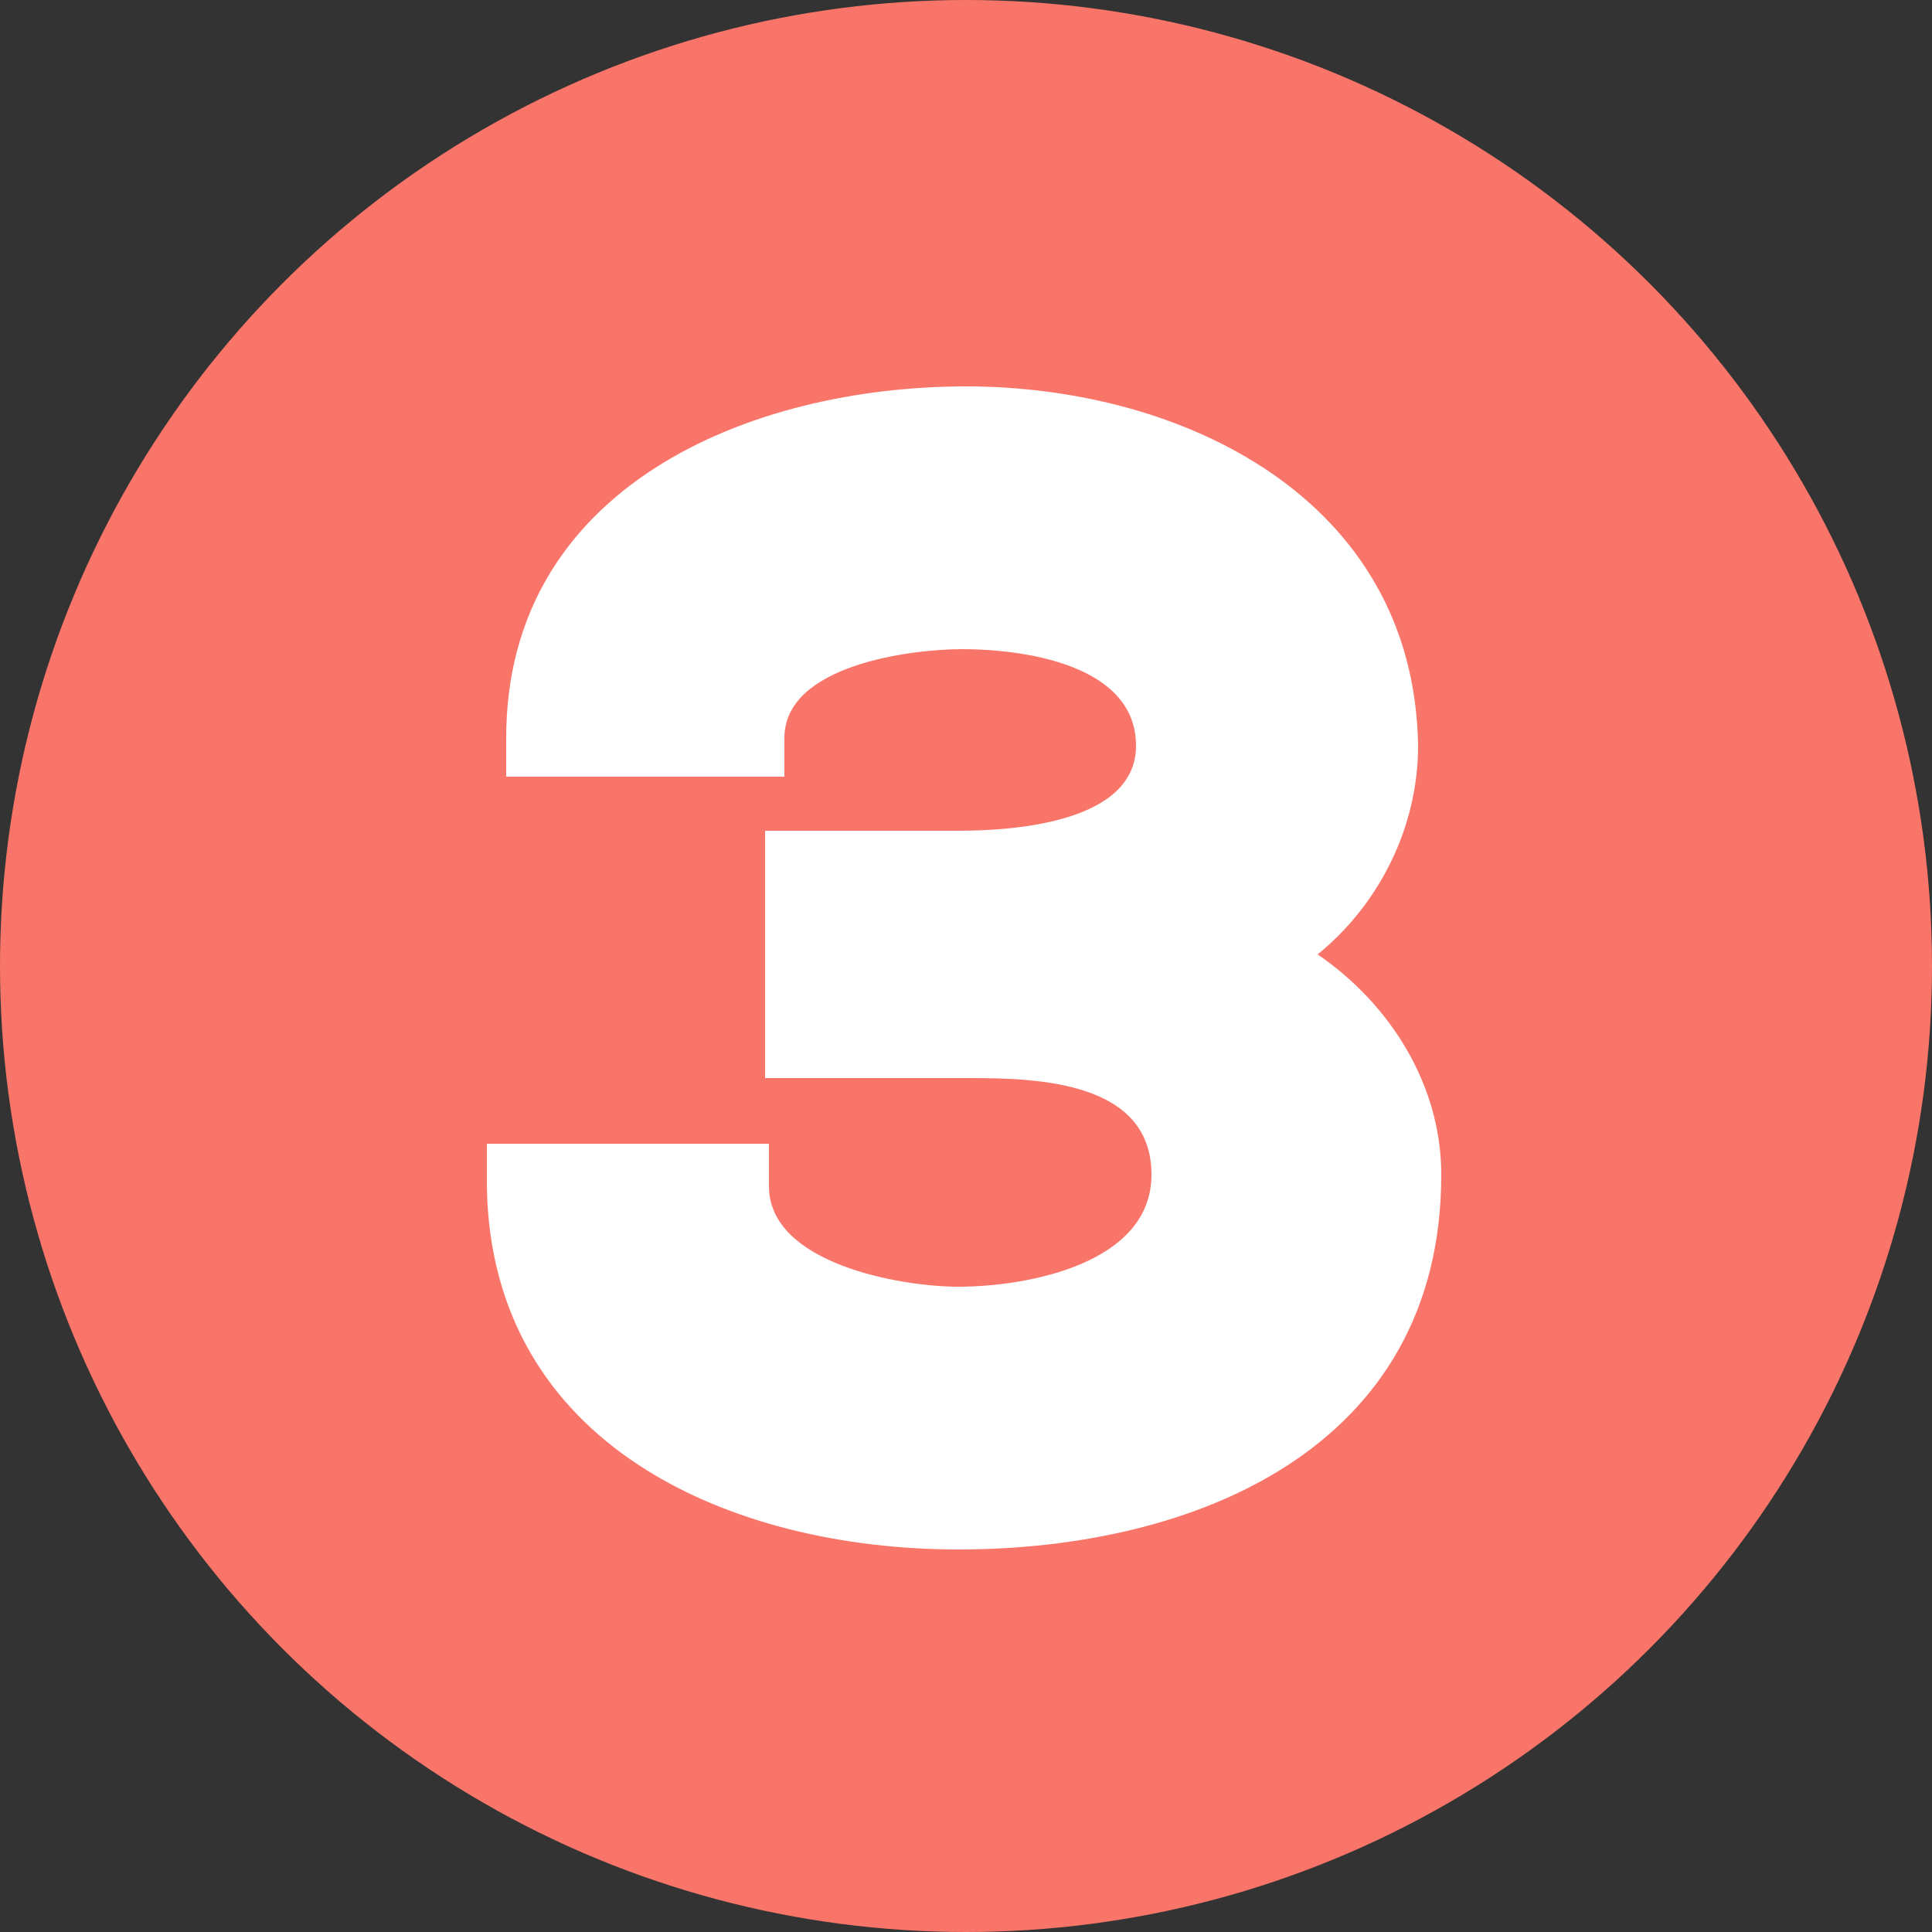
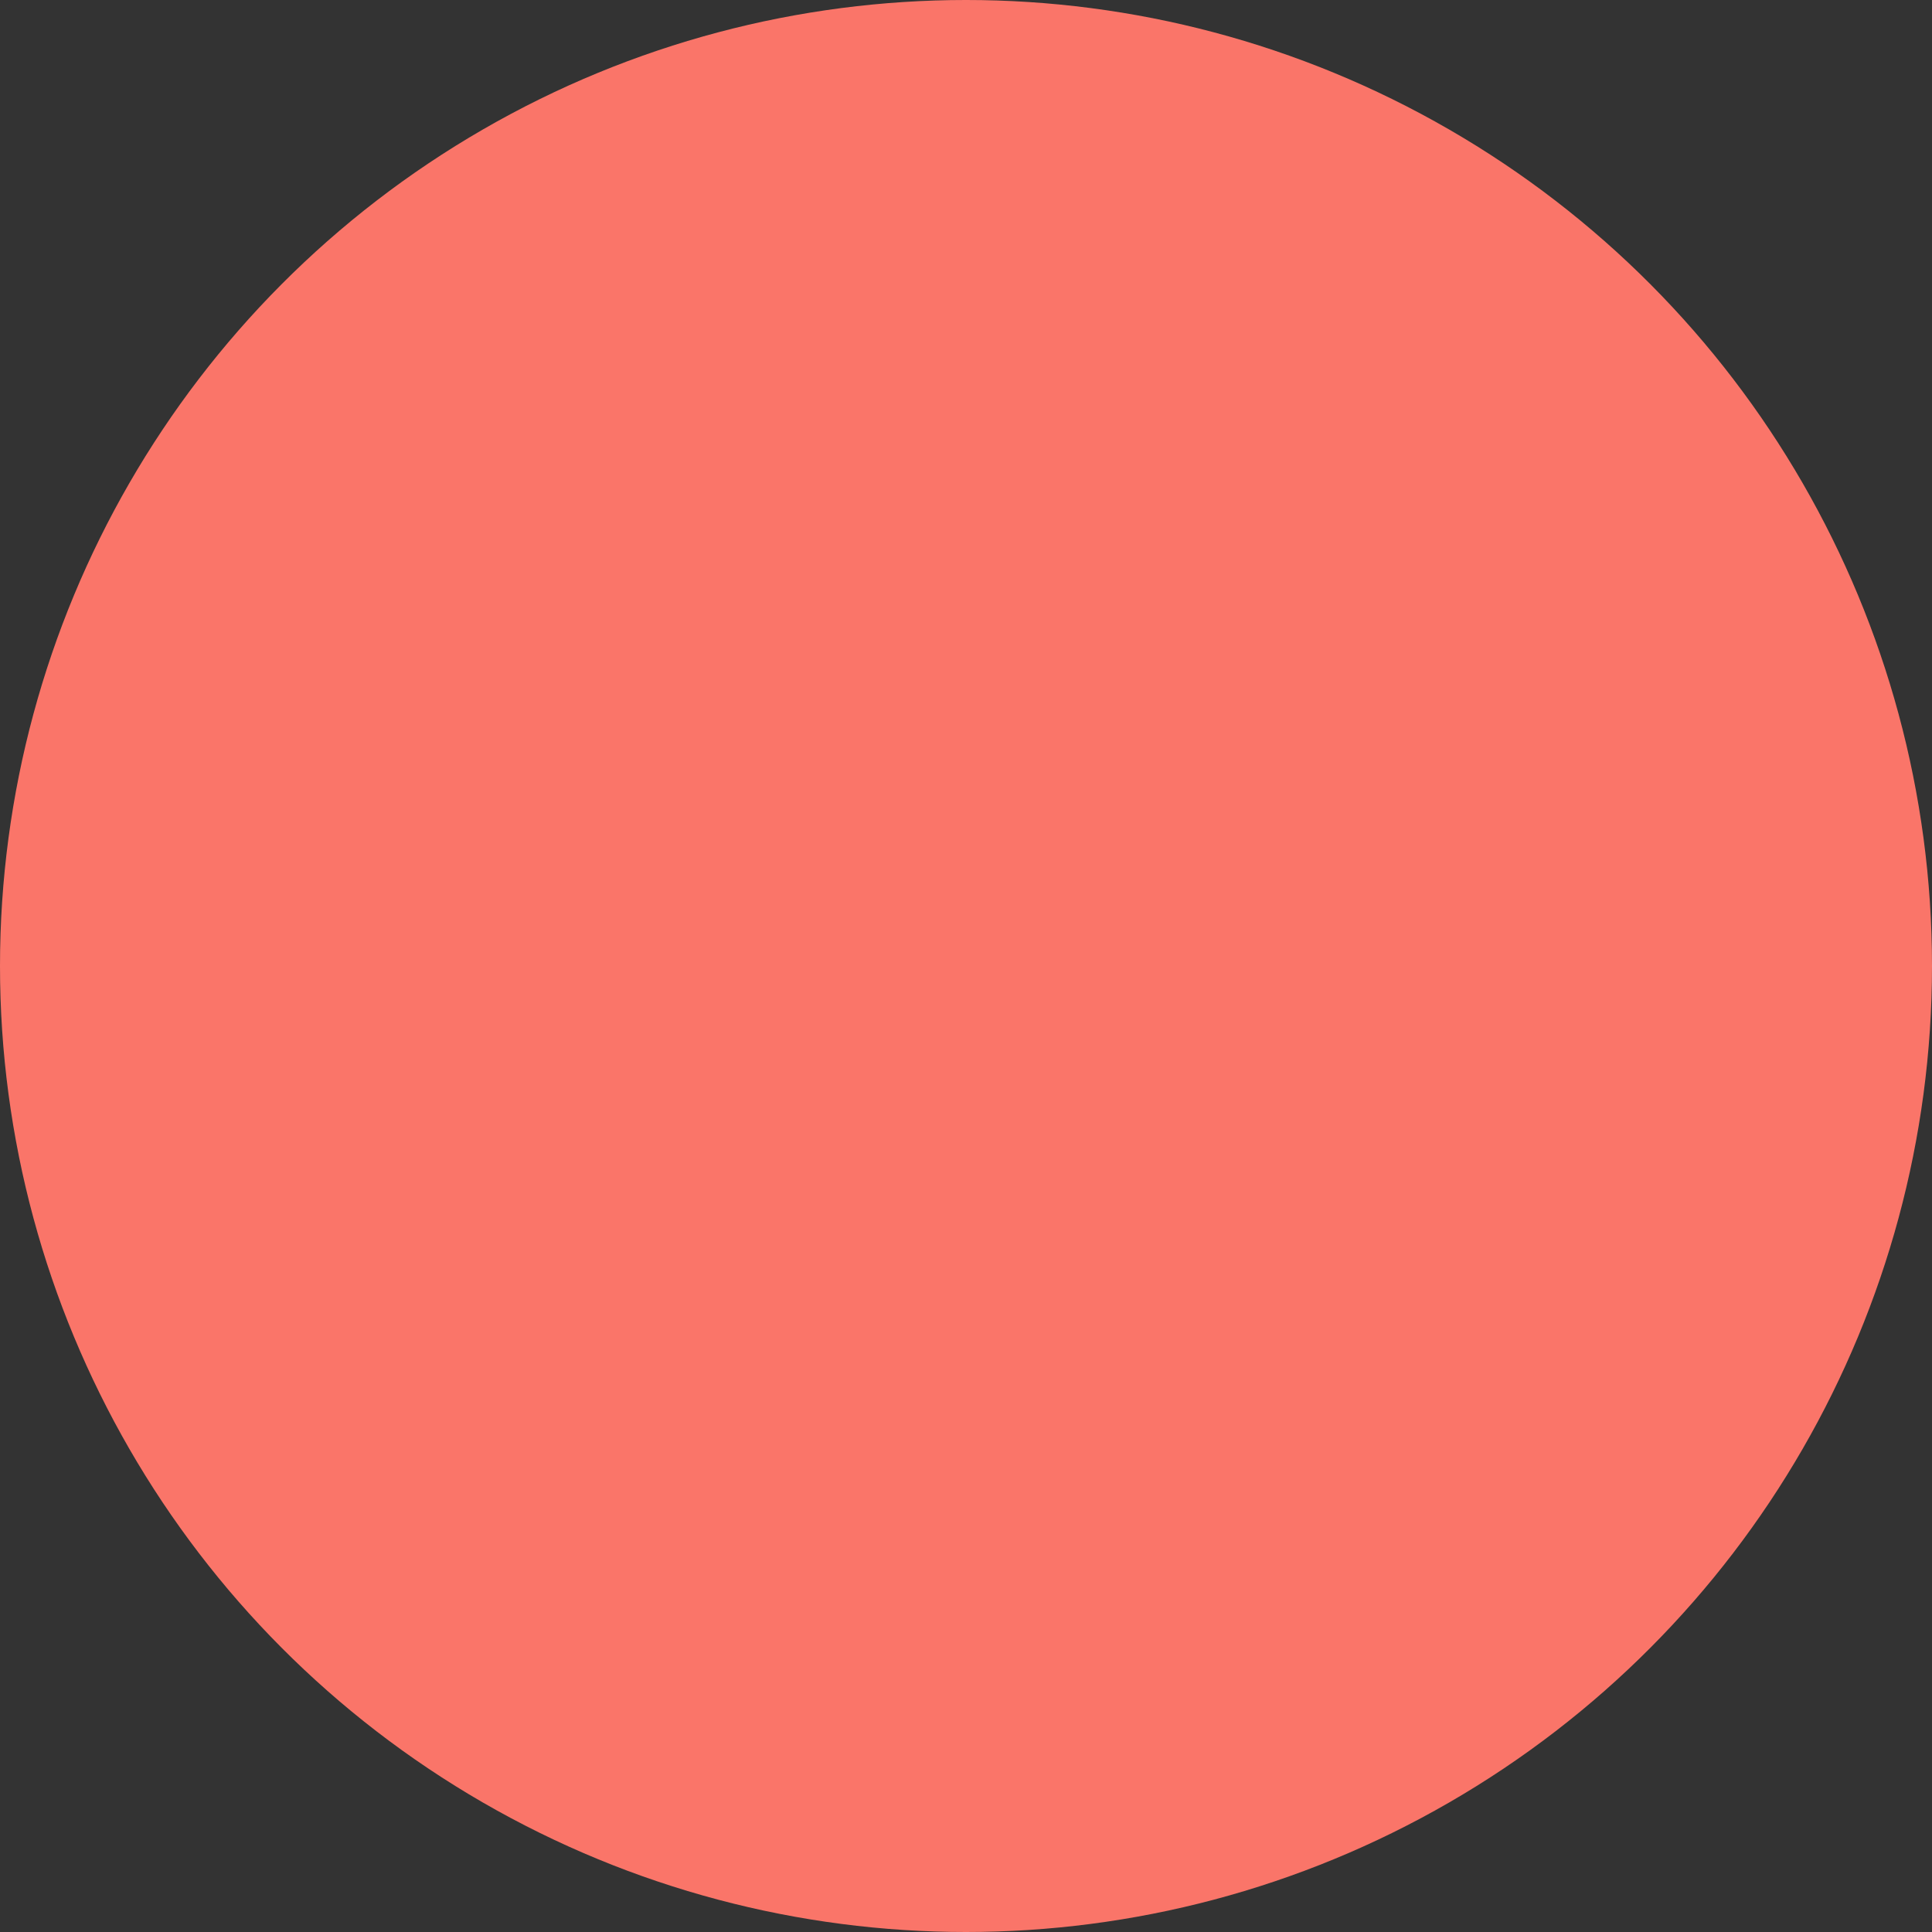
<svg xmlns="http://www.w3.org/2000/svg" xml:space="preserve" width="0.5in" height="0.5in" version="1.1" style="shape-rendering:geometricPrecision; text-rendering:geometricPrecision; image-rendering:optimizeQuality; fill-rule:evenodd; clip-rule:evenodd" viewBox="0 0 500 500">
  <rect x="0" y="0" width="500" height="500" fill="#333333" stroke="none" />
  <defs>
    <style type="text/css">
   
    .fil0 {fill:#FA7569}
    .fil1 {fill:white}
   
  </style>
  </defs>
  <g id="Layer_x0020_1">
    <g id="_1059345896">
      <circle class="fil0" cx="250" cy="250" r="250" />
-       <path class="fil1" d="M341 247c19,13 32,34 32,57 0,71 -64,97 -125,97 -59,0 -121,-27 -122,-94l0 -11 73 0 0 11c0,20 34,26 49,26 18,0 50,-6 50,-29 0,-24 -29,-25 -47,-25l-53 0 0 -64 50 0c14,0 46,-2 46,-22 0,-21 -29,-25 -45,-25 -13,0 -46,4 -46,23l0 10 -72 0 0 -10c0,-65 63,-91 119,-91 56,0 116,29 117,93 0,21 -10,41 -26,54z" />
    </g>
  </g>
</svg>